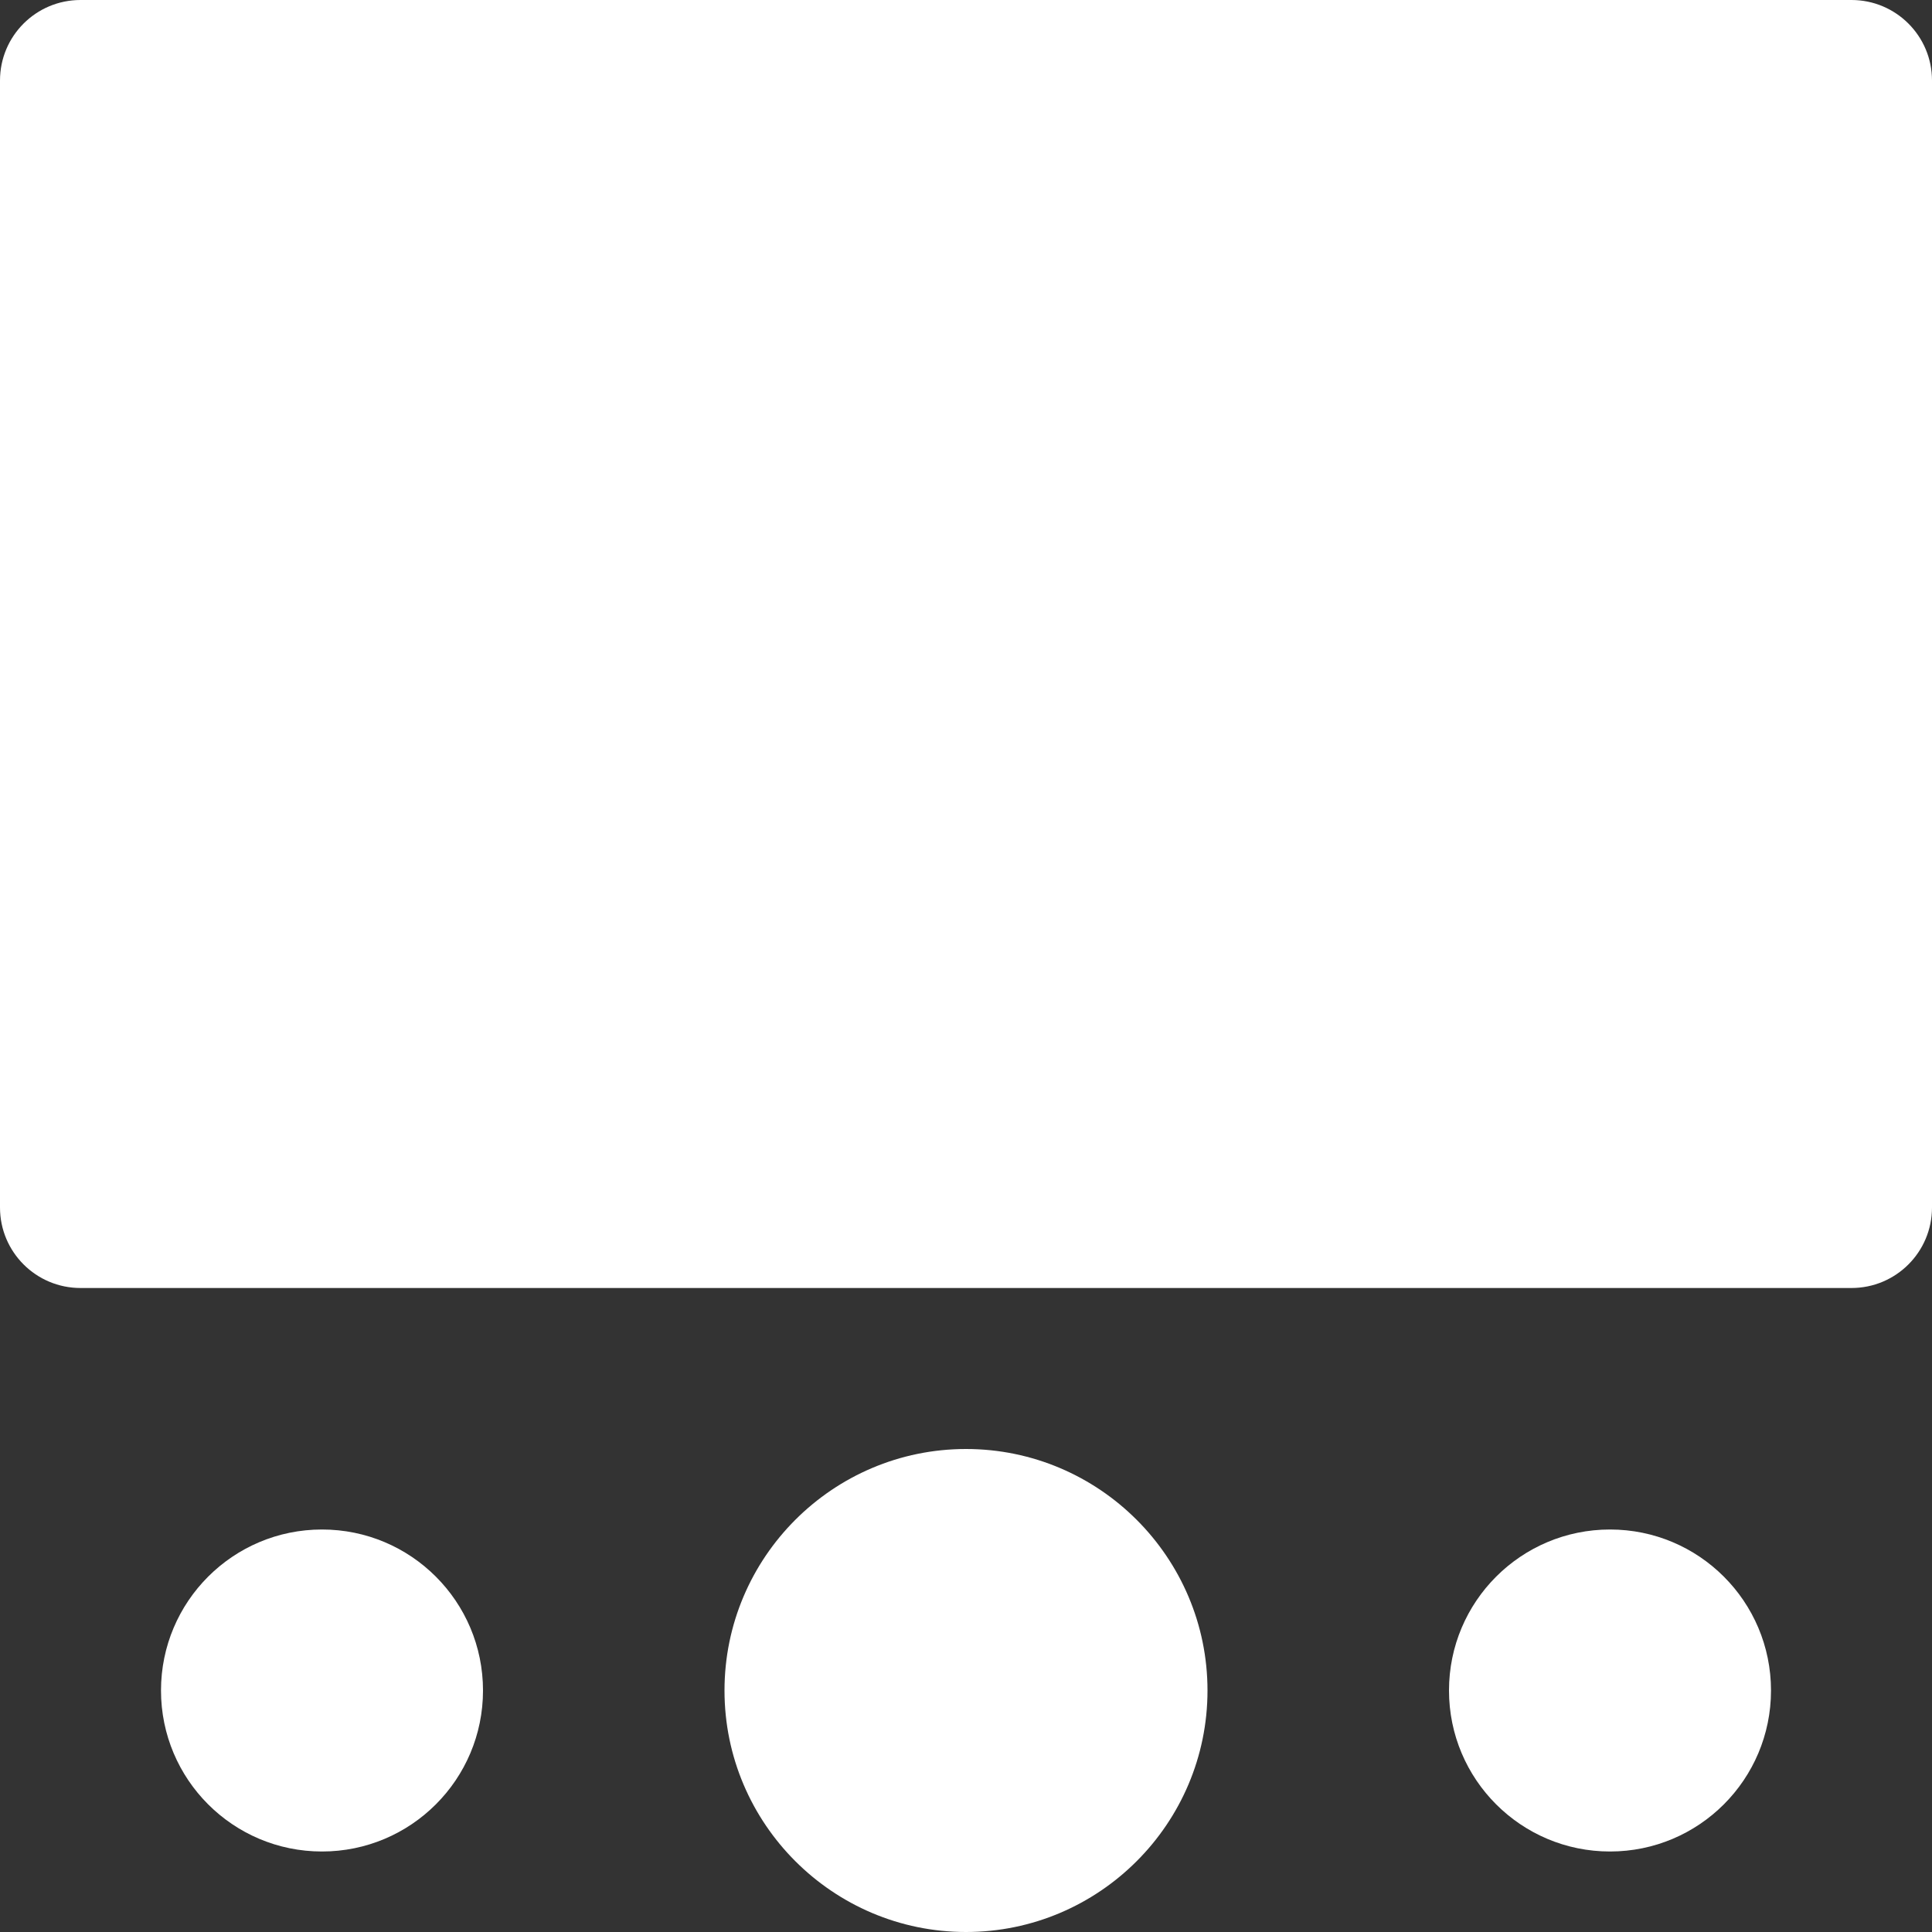
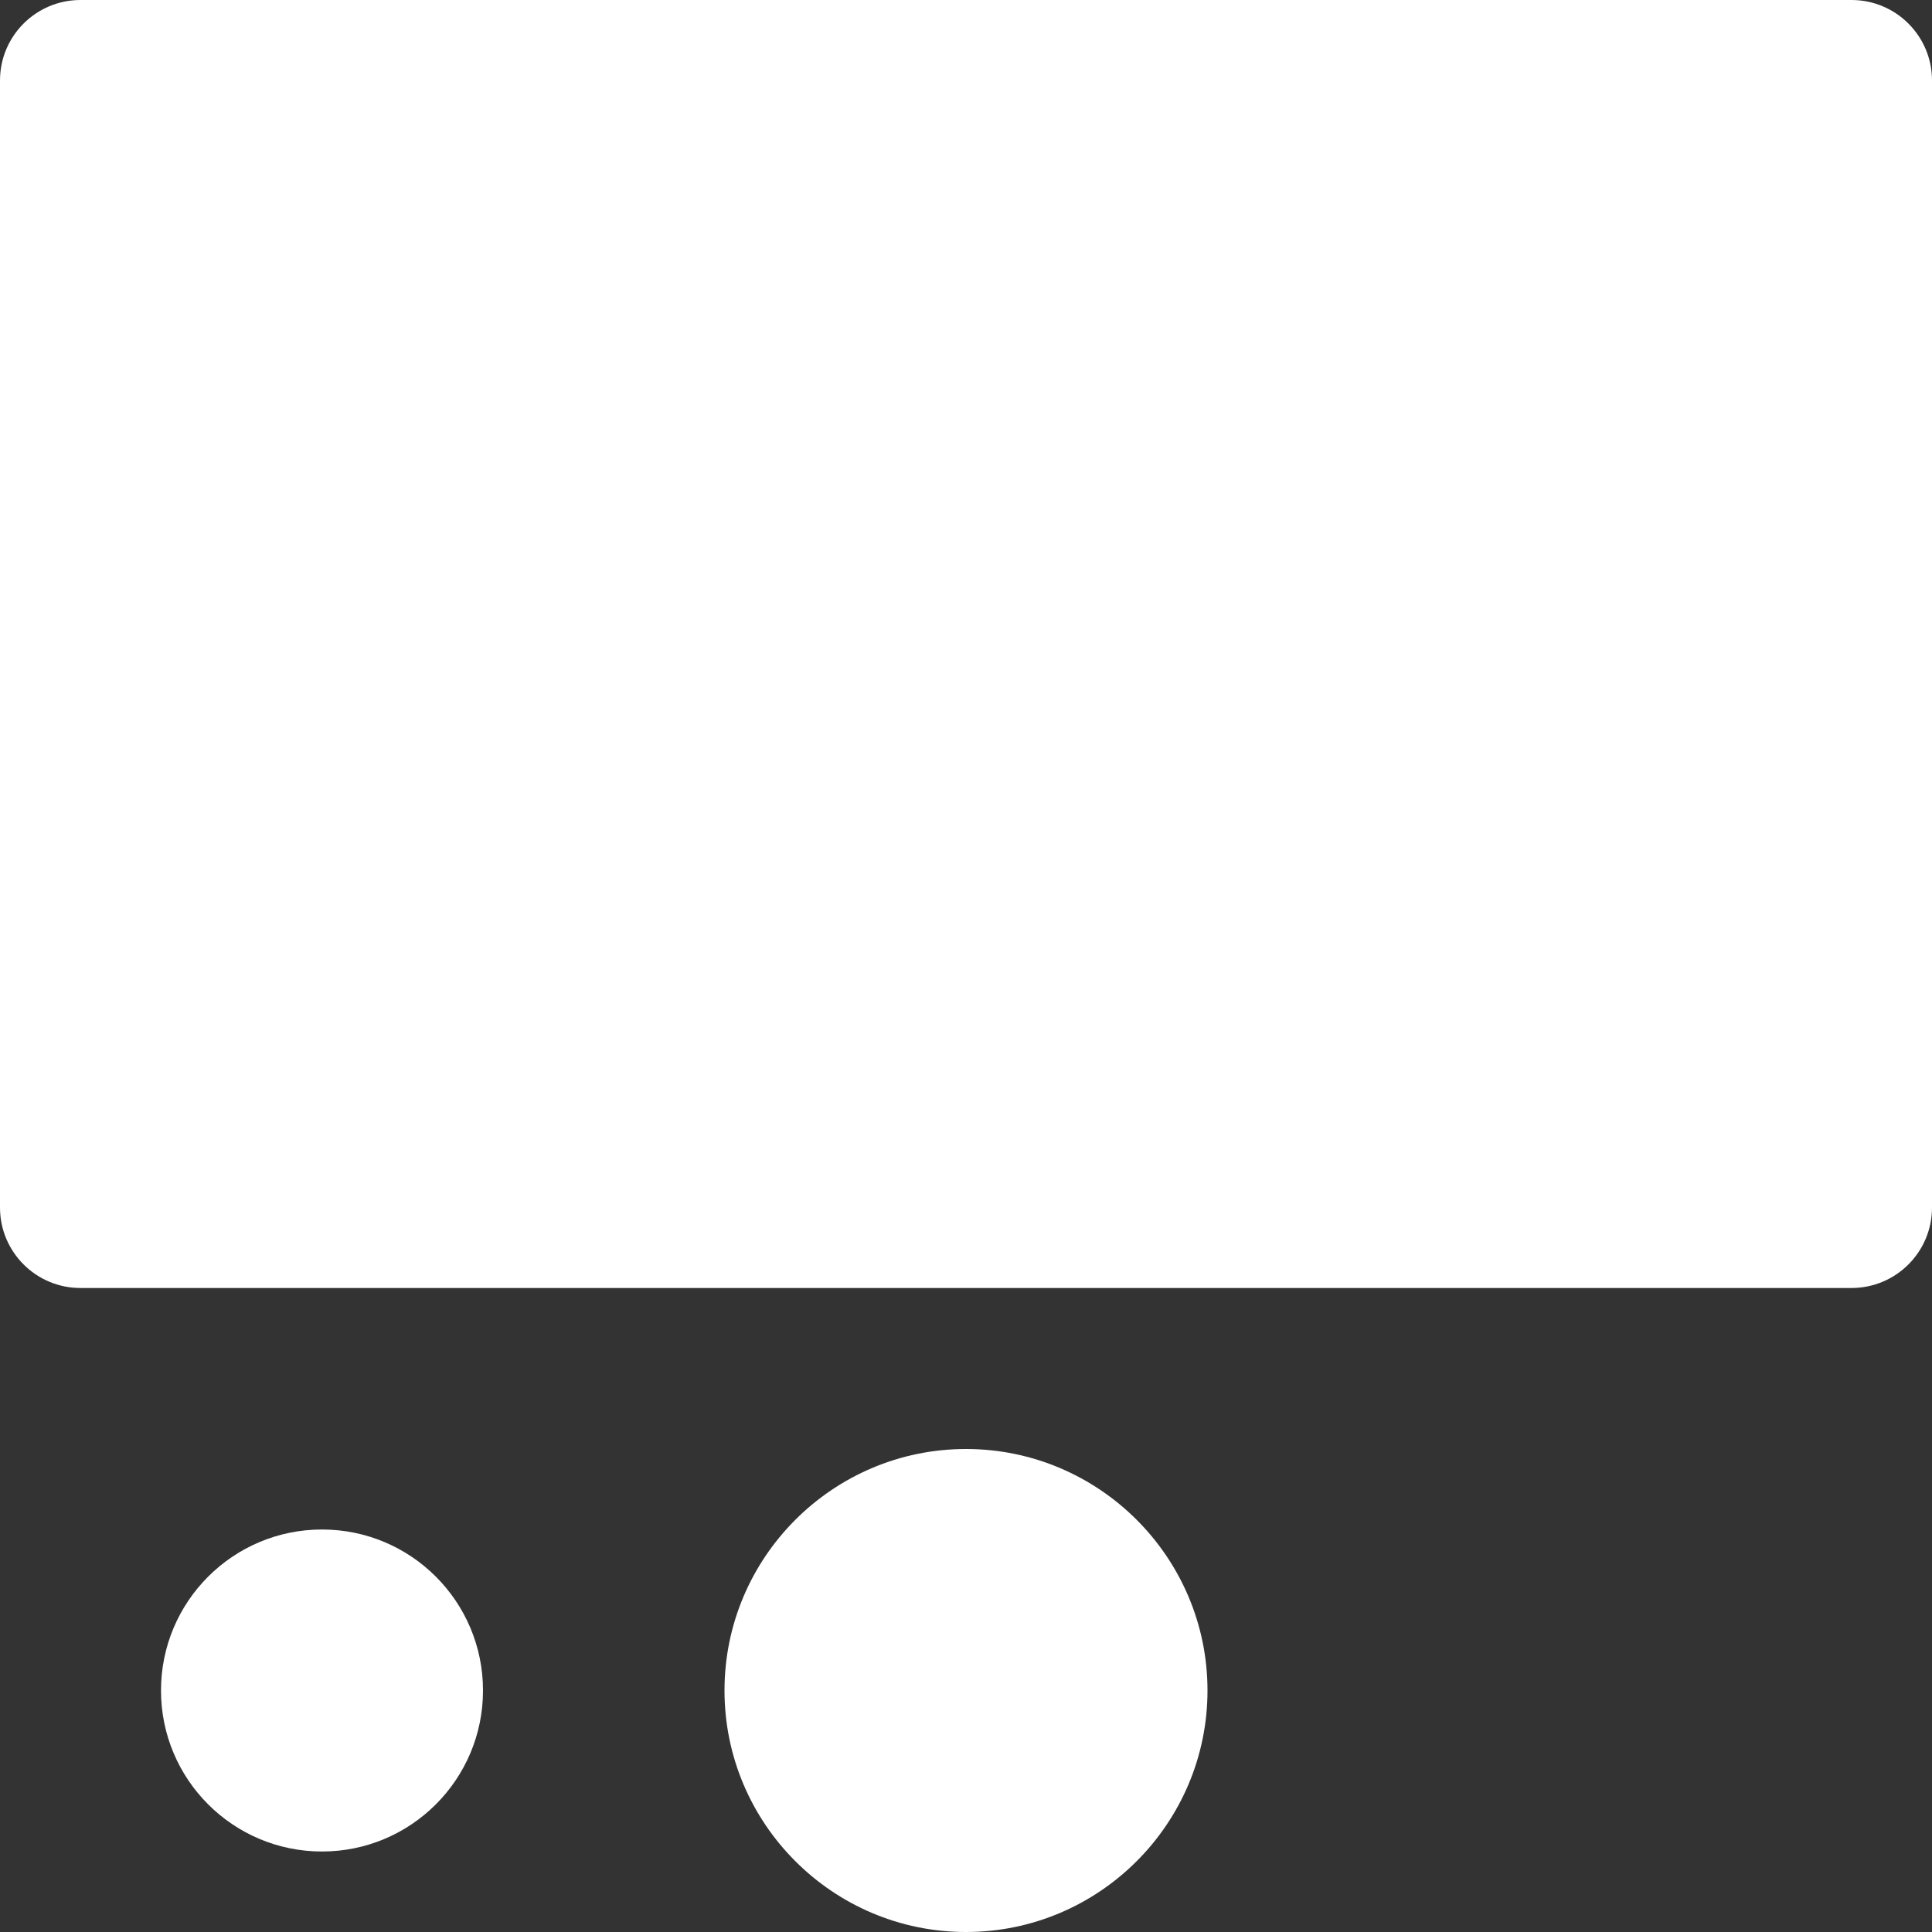
<svg xmlns="http://www.w3.org/2000/svg" width="24" height="24" viewBox="0 0 24 24" fill="none">
  <rect x="0" y="0" width="24" height="24" fill="#333333" stroke="none" />
  <path d="M23 16H1C0.448 16 0 15.553 0 15V1C0 0.447 0.448 0 1 0H23C23.552 0 24 0.447 24 1V15C24 15.553 23.552 16 23 16Z" fill="white" />
  <path d="M4 23C5.105 23 6 22.105 6 21C6 19.895 5.105 19 4 19C2.895 19 2 19.895 2 21C2 22.105 2.895 23 4 23Z" fill="white" />
-   <path d="M20 23C21.105 23 22 22.105 22 21C22 19.895 21.105 19 20 19C18.895 19 18 19.895 18 21C18 22.105 18.895 23 20 23Z" fill="white" />
  <path d="M12 24C10.346 24 9 22.654 9 21C9 19.346 10.346 18 12 18C13.654 18 15 19.346 15 21C15 22.654 13.654 24 12 24Z" fill="white" />
</svg>